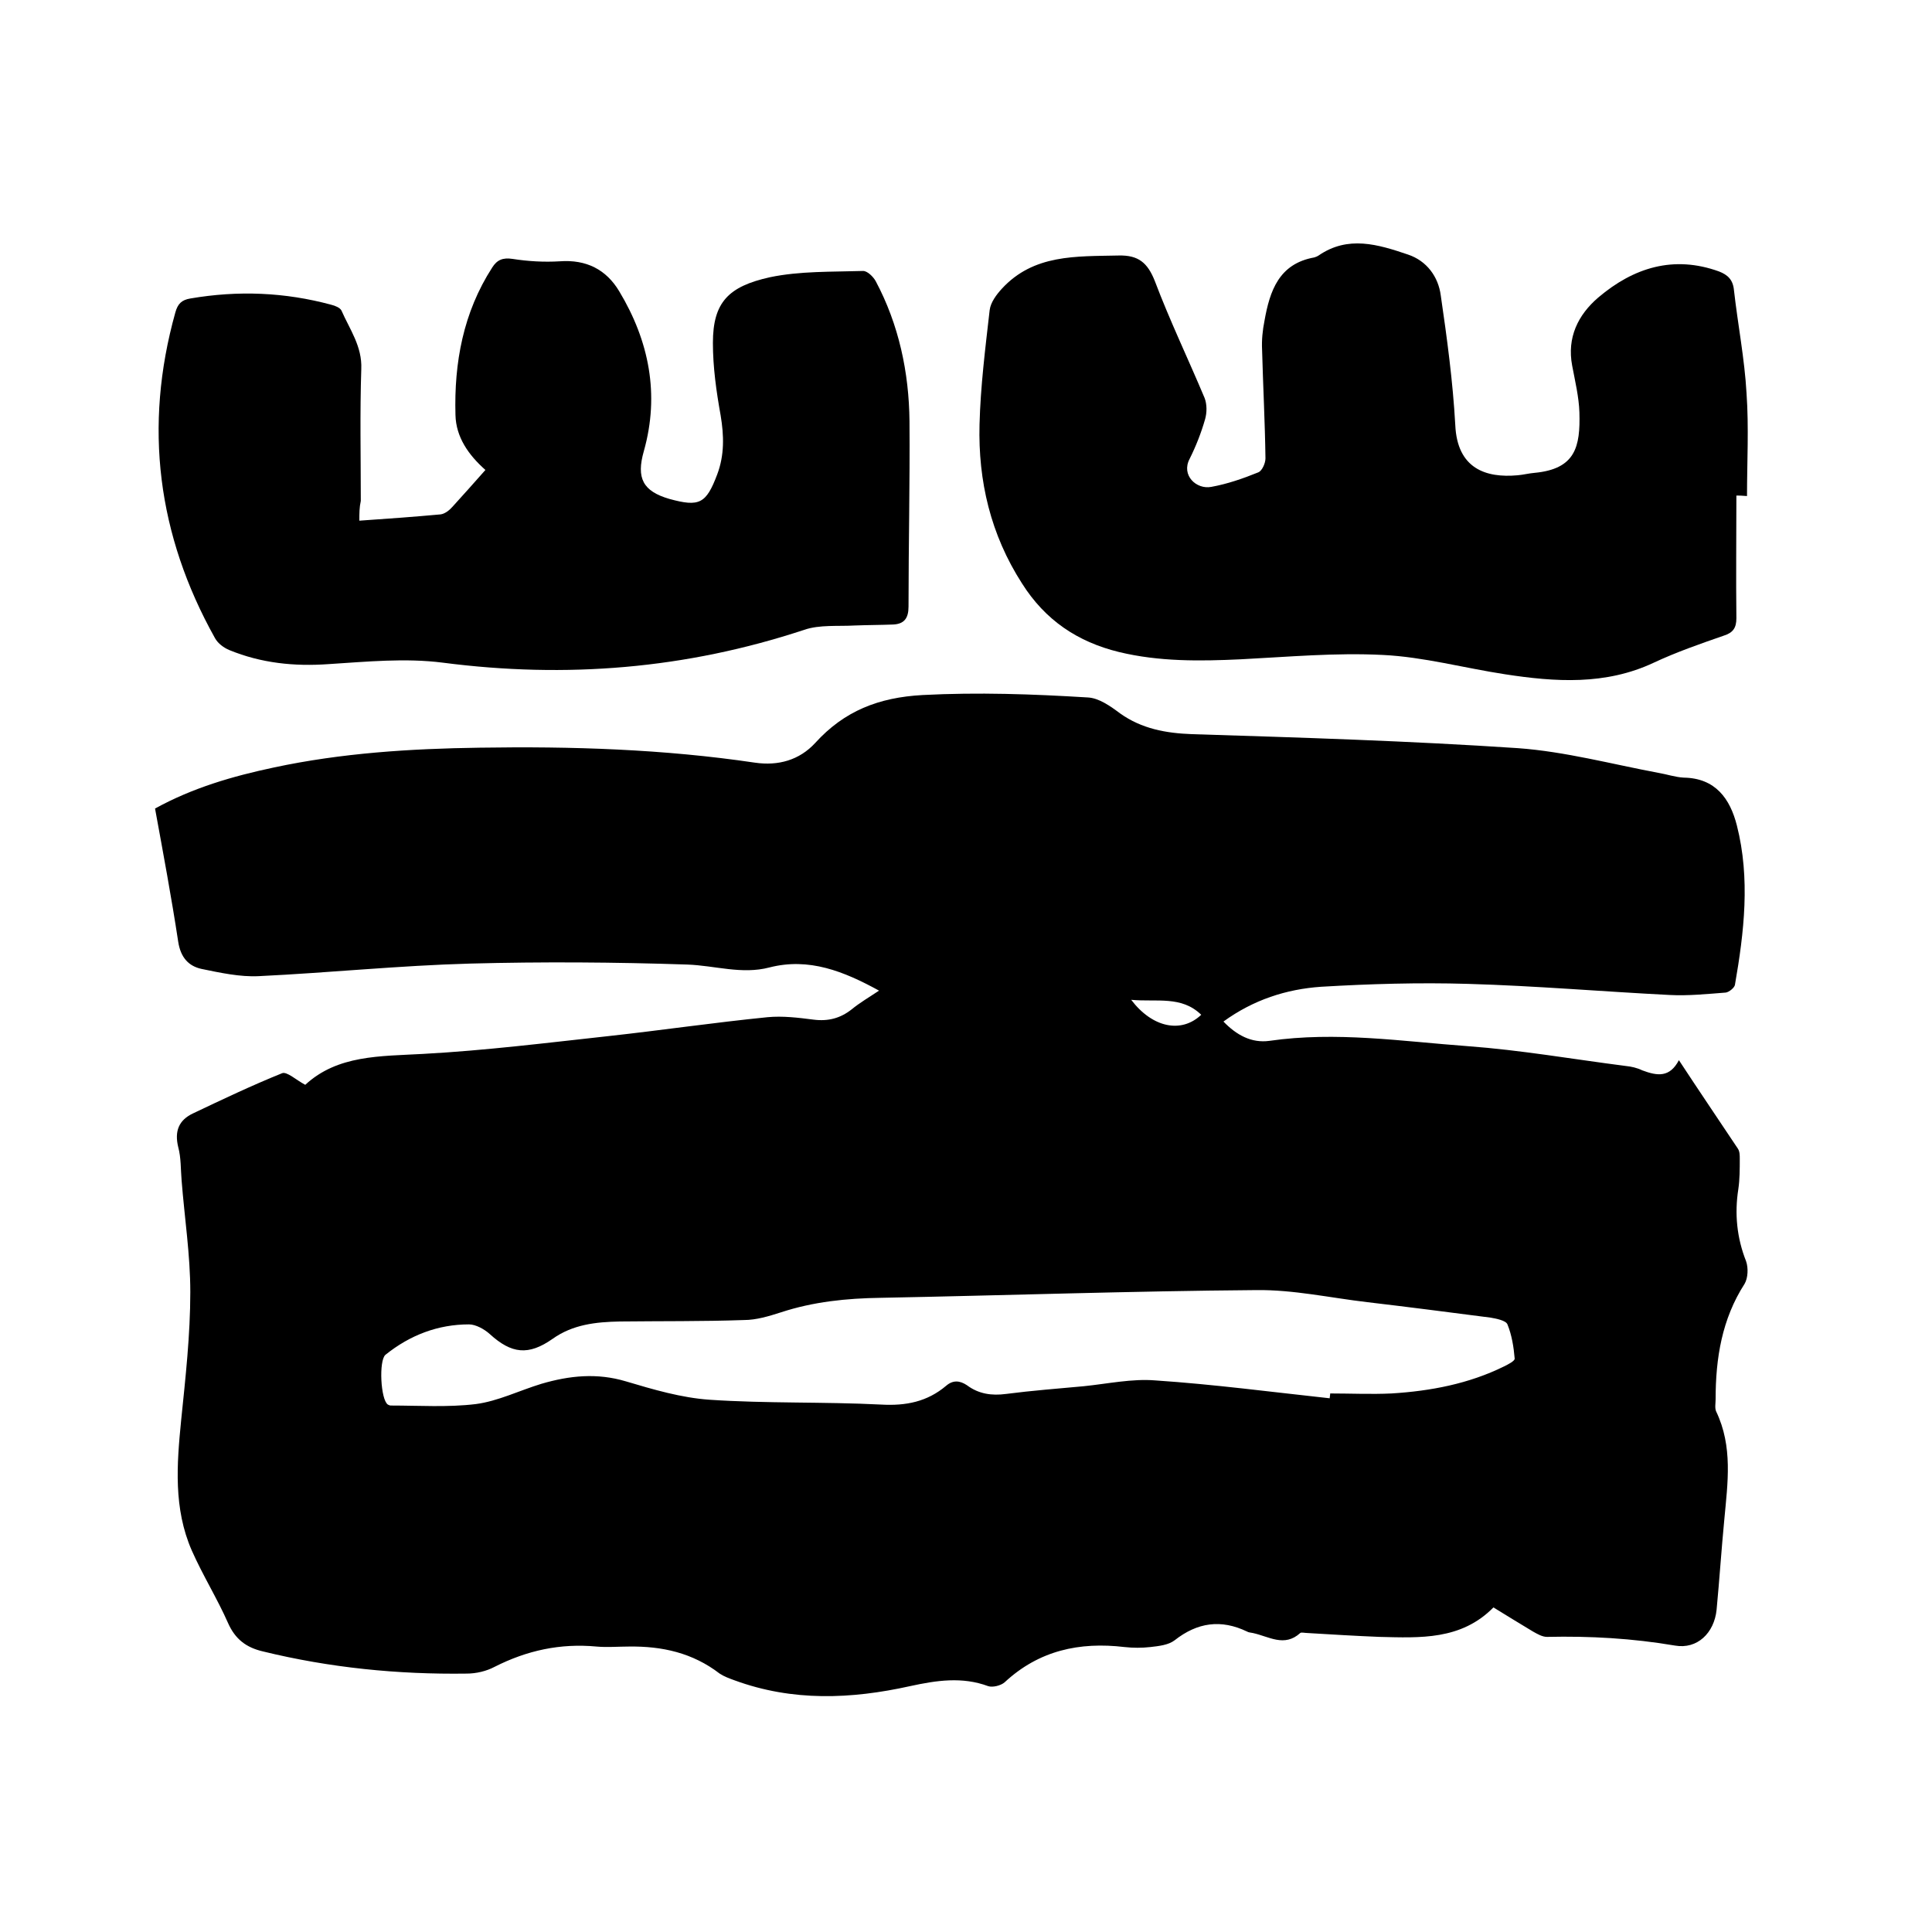
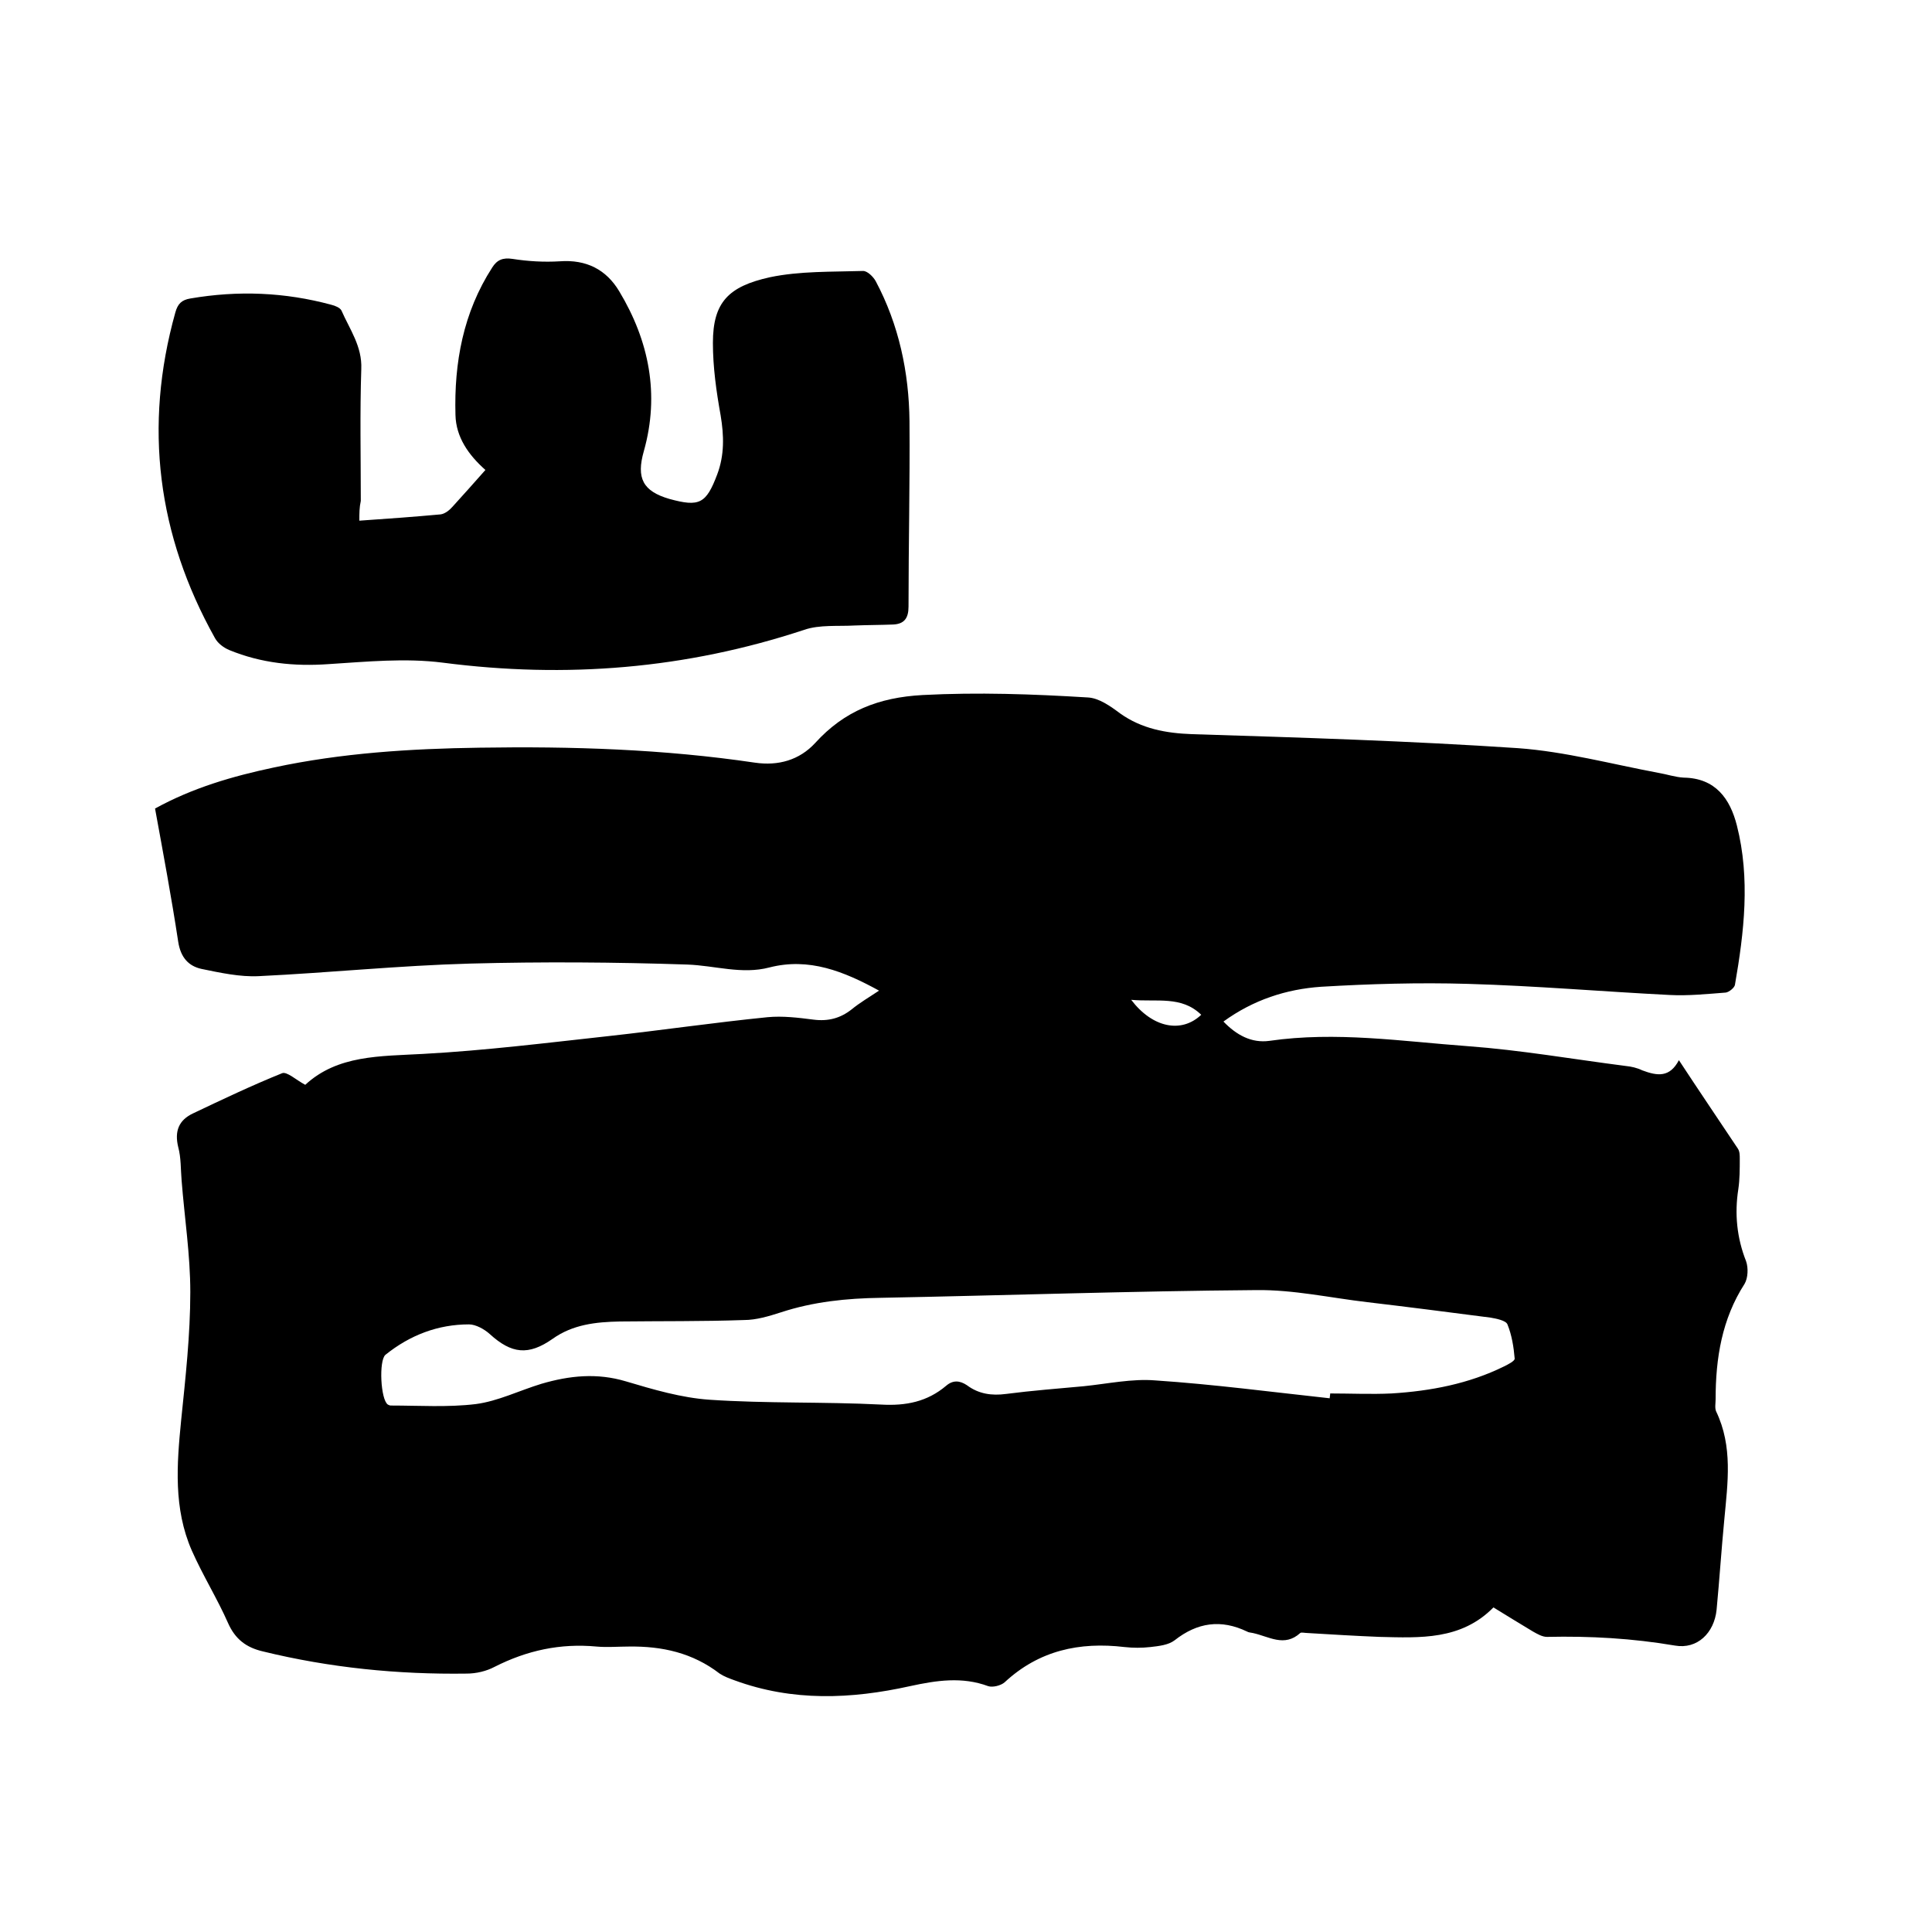
<svg xmlns="http://www.w3.org/2000/svg" enable-background="new 0 0 400 400" viewBox="0 0 400 400">
  <path d="m347.6 219.5c4.2 6.4 8.2 12.3 12.2 18.3.4.6.4 1.4.4 2.1 0 2.1 0 4.3-.3 6.3-.8 5.1-.3 10.1 1.6 14.9.5 1.4.4 3.5-.3 4.7-4.7 7.3-6 15.4-6 23.9 0 .8-.2 1.8.1 2.5 3.5 7.3 2.4 14.8 1.7 22.4-.6 6.2-1 12.4-1.6 18.7-.5 4.8-4 8.2-8.6 7.4-8.8-1.5-17.6-2-26.5-1.8-1 0-2-.6-2.9-1.1-2.7-1.6-5.4-3.3-8.2-5-6.7 6.8-15.2 6.3-23.6 6.1-5-.2-9.9-.5-14.9-.8-.5 0-1.3-.2-1.5 0-3.3 3-6.5.7-9.8 0-.4-.1-.9-.1-1.2-.3-5.4-2.6-10.3-1.9-15 1.8-1.3 1-3.3 1.2-5 1.4-1.8.2-3.6.2-5.4 0-9.3-1.1-17.7.7-24.8 7.3-.8.7-2.5 1.1-3.4.8-5.4-2-10.7-1.2-16.2 0-12.2 2.7-24.3 3.2-36.3-1.2-1.1-.4-2.2-.8-3.1-1.4-5.6-4.3-11.9-5.7-18.8-5.6-2.2 0-4.5.2-6.7 0-7.5-.7-14.4.8-21.1 4.2-1.7.9-3.8 1.4-5.8 1.4-14.2.2-28.3-1.2-42.2-4.6-3.4-.8-5.7-2.5-7.2-5.9-2.2-5-5.2-9.8-7.5-15-3.8-8.7-3.1-17.8-2.2-26.9.9-8.8 1.9-17.7 1.9-26.6 0-7.7-1.2-15.4-1.8-23.1-.2-2.3-.1-4.7-.7-6.9-.8-3.3.1-5.6 3.1-7 6.1-2.9 12.2-5.8 18.4-8.3 1-.4 2.9 1.4 4.8 2.4 6.7-6.2 15.5-5.9 24.4-6.4 12.9-.7 25.7-2.3 38.5-3.7 10.9-1.2 21.8-2.8 32.8-3.9 3.1-.3 6.4.1 9.5.5s5.6-.3 7.9-2.1c1.7-1.4 3.6-2.5 5.7-3.9-7.3-4-14.5-6.9-22.7-4.8-5.7 1.5-11.3-.4-17-.6-15-.5-30-.6-45-.2-14.6.4-29.1 1.9-43.7 2.6-3.9.2-8-.7-11.9-1.5-2.7-.6-4.3-2.4-4.8-5.6-1.4-9.2-3.1-18.3-4.8-27.6 7.8-4.3 16.1-6.7 24.6-8.5 14-3 28.3-3.9 42.6-4.1 19.1-.3 38.1.3 57 3.1 4.8.7 9.2-.5 12.5-4.1 6-6.6 13.1-9.4 22.2-9.9 11.5-.6 22.8-.2 34.2.5 2.3.1 4.7 1.8 6.7 3.3 4.5 3.2 9.5 4.1 14.9 4.3 22.5.7 45.1 1.4 67.5 2.9 9.7.7 19.4 3.3 29 5.1 1.8.3 3.5.9 5.3 1 6.6.1 9.6 4.4 11 9.9 2.8 11 1.5 22.1-.4 33-.1.6-1.2 1.5-1.9 1.6-3.9.3-7.8.7-11.6.5-13.9-.7-27.8-1.9-41.8-2.3-10.1-.3-20.3 0-30.4.6-7.2.5-14 2.7-20.2 7.2 2.7 2.8 5.8 4.5 9.5 4 13.8-2 27.5.1 41.1 1.1 10.9.8 21.8 2.7 32.7 4.1 1.1.1 2.4.4 3.4.9 3.2 1.2 5.7 1.5 7.6-2.1zm-72.3 70c0-.3.1-.6.1-1 4.2 0 8.5.2 12.7 0 8.1-.5 16-2 23.3-5.6.8-.4 2.2-1.1 2.2-1.6-.2-2.4-.6-4.9-1.5-7.1-.3-.8-2.3-1.2-3.5-1.4-8.5-1.1-17-2.2-25.5-3.2-7.7-.9-15.3-2.6-23-2.5-25.9.2-51.8 1.1-77.8 1.6-7 .1-13.9.8-20.6 3-2.5.8-5.1 1.6-7.7 1.6-8.6.3-17.1.2-25.7.3-4.9.1-9.7.6-13.9 3.6-5 3.5-8.5 3.1-13-1-1.1-1-2.9-2-4.3-2-6.4 0-12.2 2.2-17.3 6.3-1.4 1.2-1 9.3.5 10.3.2.1.4.2.6.2 5.9 0 11.8.4 17.6-.3 4.6-.6 9-2.8 13.6-4.2 5.8-1.7 11.5-2.3 17.5-.5 5.7 1.7 11.5 3.4 17.3 3.8 11.8.8 23.7.4 35.5 1 5.2.3 9.6-.6 13.5-3.9 1.4-1.2 2.8-1.1 4.3-.1 2.4 1.8 5.1 2.2 8.1 1.8 5.4-.7 10.7-1.1 16.1-1.6 4.9-.5 10-1.6 14.8-1.2 12 .8 24.1 2.4 36.1 3.7zm-41.1-82.5c4.4 5.8 10.4 7 14.5 3.1-4.1-4-9.2-2.6-14.5-3.1z" />
-   <path d="m359.5 102.6c0 8.5-.1 16.9 0 25.4 0 2-.7 3-2.6 3.6-4.9 1.7-9.8 3.4-14.5 5.6-10 4.7-20.4 4-30.8 2.4-8.5-1.3-16.9-3.6-25.3-4-9.8-.5-19.6.4-29.4.9-8.5.4-16.9.5-25.2-1.5-8.6-2.1-15.3-6.6-20.1-14.2-6.5-10.1-9.1-21.2-8.8-32.9.2-7.9 1.2-15.8 2.1-23.7.2-1.6 1.4-3.2 2.5-4.4 6.6-7.2 15.4-6.7 24.2-6.9 4.1-.1 6 1.5 7.5 5.3 3.1 8.2 6.9 16.1 10.3 24.2.5 1.3.5 3 .1 4.4-.8 2.8-1.9 5.6-3.2 8.2-1.8 3.4 1.4 6.4 4.5 5.8 3.3-.6 6.5-1.7 9.7-3 .8-.3 1.5-1.9 1.5-2.9-.1-7.5-.5-15-.7-22.5-.1-2 .1-4 .5-6 1.1-6.2 3-11.8 10.3-13.1.3-.1.6-.2.9-.4 6.1-4.2 12.3-2.3 18.5-.2 3.9 1.3 6.3 4.6 6.8 8.5 1.3 8.9 2.5 17.8 3 26.8.4 9 6.3 11 12.9 10.4 1.2-.1 2.3-.4 3.5-.5 8.5-.8 9.5-5.4 9.3-12.5-.1-3.2-.9-6.5-1.5-9.7-1.1-5.8 1.2-10.5 5.4-14.1 7.3-6.2 15.6-8.8 25-5.4 1.8.7 2.9 1.7 3.1 3.9.8 7.1 2.2 14.2 2.6 21.3.5 7.1.1 14.2.1 21.3-1.1-.1-1.7-.1-2.2-.1z" />
  <path d="m74.4 107.8c5.9-.4 11.3-.8 16.8-1.3.9-.1 1.9-.9 2.5-1.6 2.2-2.4 4.4-4.9 6.8-7.6-3.5-3.1-6.1-6.8-6.2-11.4-.3-10.8 1.6-21.2 7.6-30.5 1-1.6 2.2-2.1 4.2-1.8 3.2.5 6.5.7 9.8.5 5.5-.4 9.6 1.7 12.3 6.2 6.2 10.3 8.4 21.4 5.1 33.1-1.6 5.6-.2 8.3 5.3 9.9 6.2 1.7 7.6 1 9.9-5.1 1.5-4 1.4-8 .7-12.2-.9-5-1.6-10-1.6-15 0-8.4 3.2-11.7 11.8-13.6 6.2-1.3 12.8-1.1 19.3-1.3.9 0 2.1 1.2 2.6 2.1 4.8 9 6.9 18.9 7 29 .1 12.8-.2 25.6-.2 38.4 0 2.4-.9 3.6-3.2 3.7-2.6.1-5.3.1-7.9.2-3.5.2-7.3-.2-10.5.9-24.5 8.1-49.3 10.1-74.8 6.8-7.8-1-15.8-.2-23.7.3-7.1.5-13.9-.2-20.5-2.9-1.2-.5-2.4-1.4-3-2.5-11.9-21.3-14.8-43.8-8.2-67.4.5-1.8 1.3-2.6 3.1-2.9 9.9-1.7 19.6-1.3 29.2 1.3.8.2 1.8.6 2.1 1.2 1.7 3.9 4.3 7.4 4.1 12.1-.3 9.1-.1 18.2-.1 27.3-.3 1.4-.3 2.5-.3 4.1z" />
</svg>